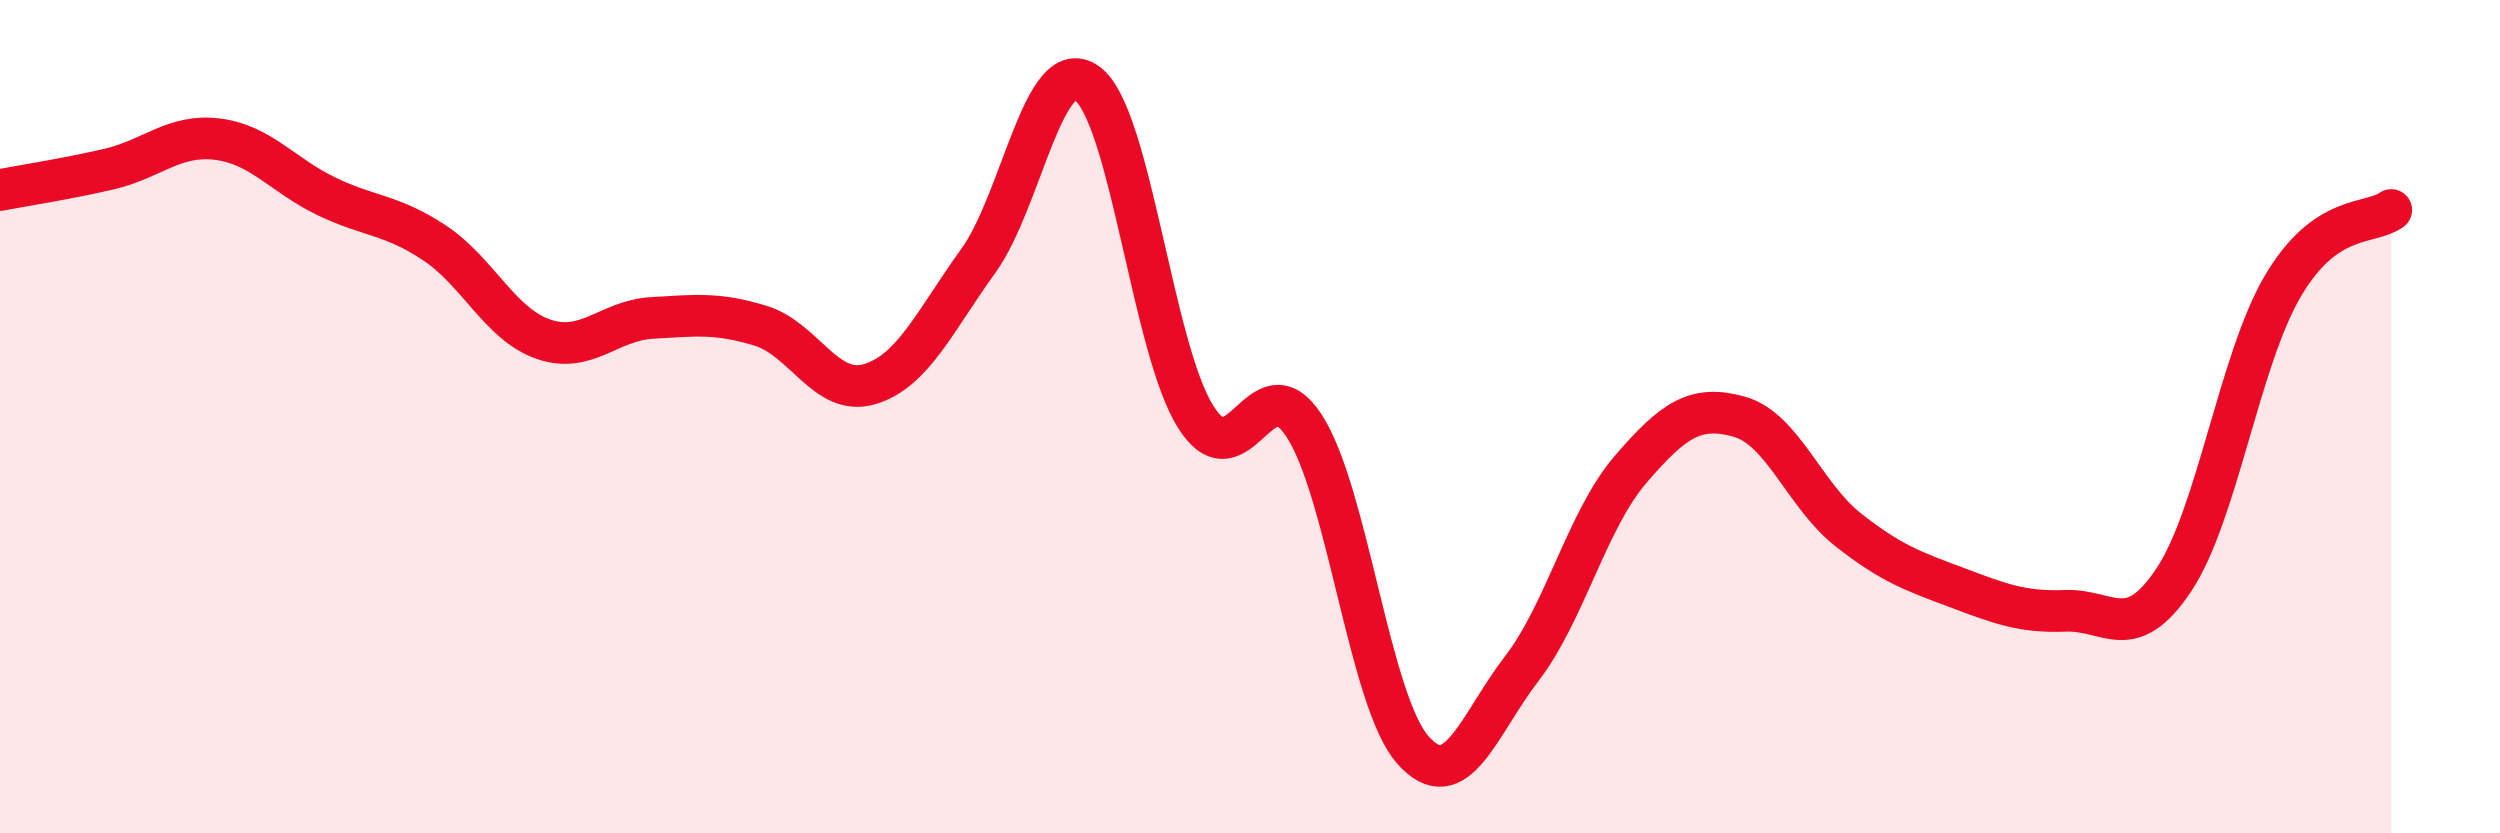
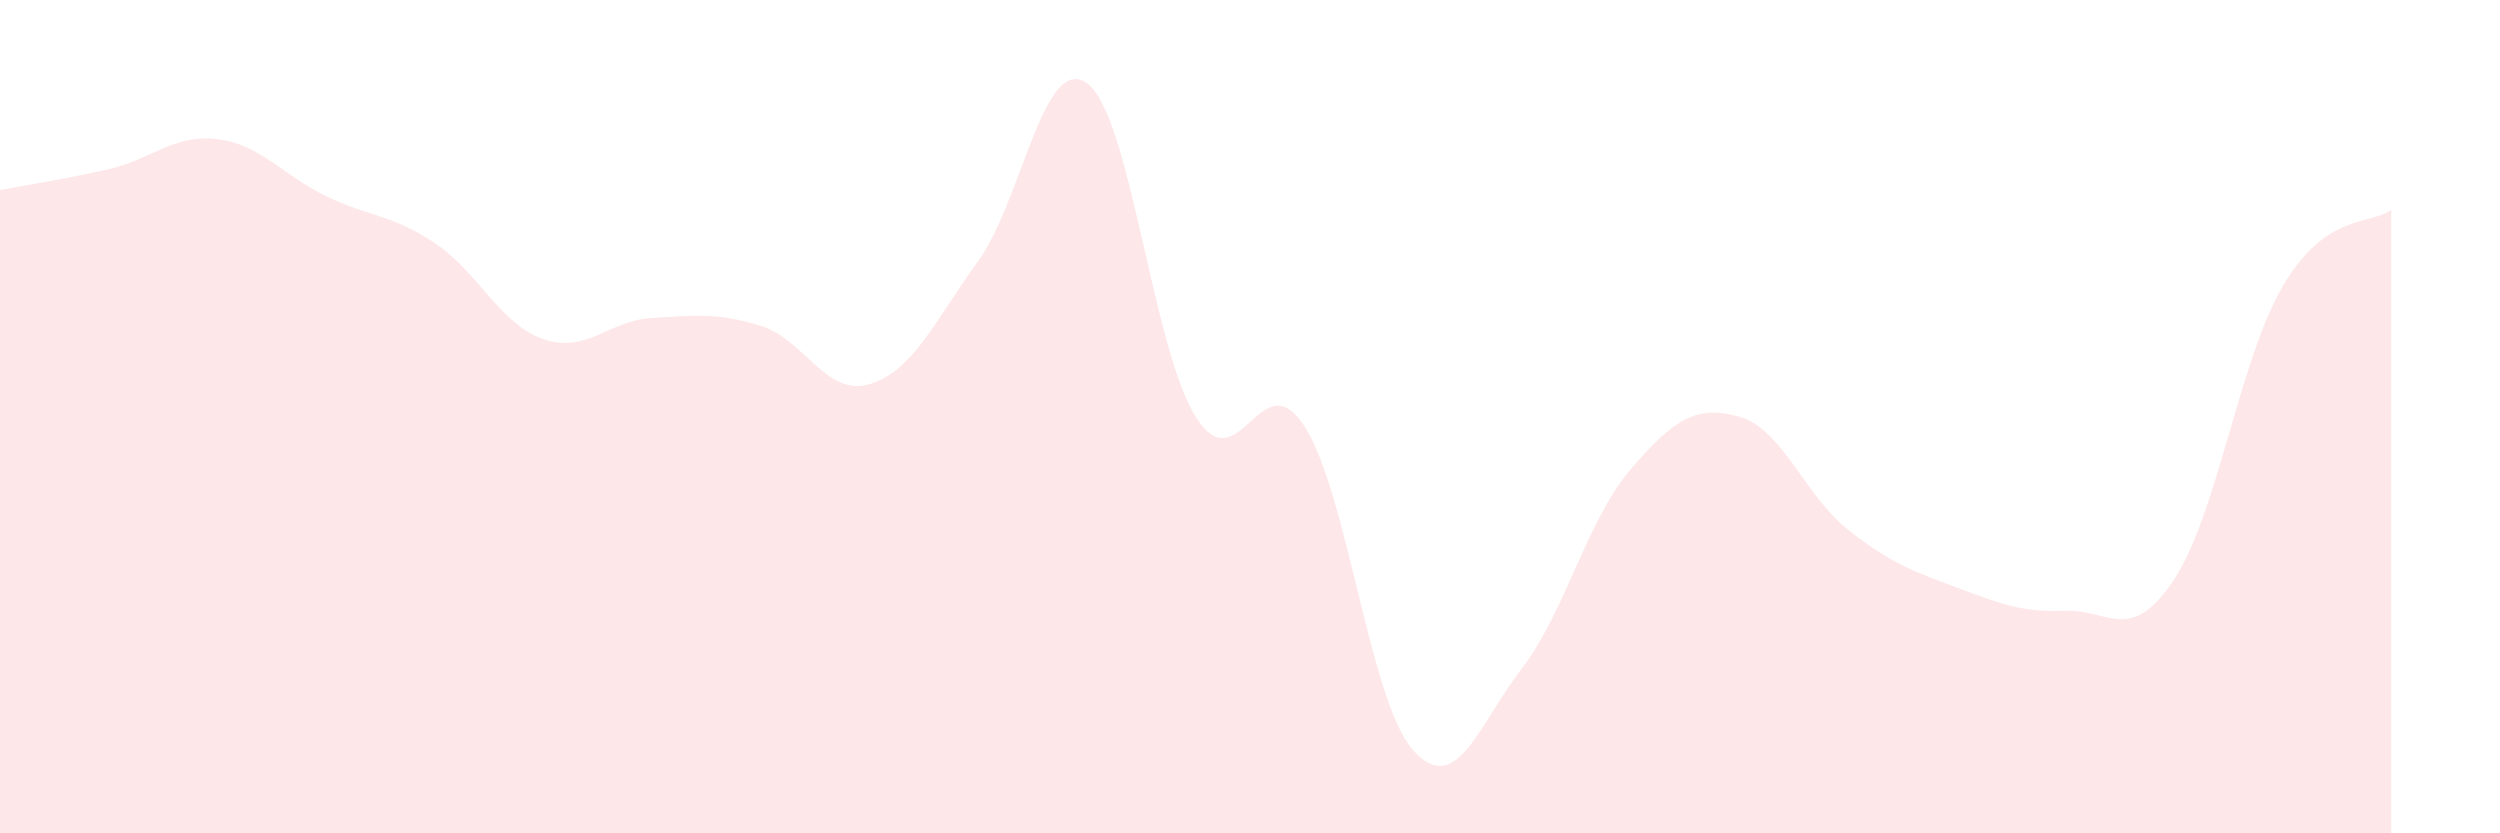
<svg xmlns="http://www.w3.org/2000/svg" width="60" height="20" viewBox="0 0 60 20">
  <path d="M 0,4.56 C 0.52,4.46 1.57,4.3 2.61,4.06 C 3.65,3.82 4.18,3.21 5.22,3.34 C 6.26,3.47 6.79,4.21 7.83,4.71 C 8.87,5.21 9.39,5.14 10.43,5.83 C 11.47,6.52 12,7.78 13.04,8.14 C 14.08,8.5 14.61,7.69 15.65,7.63 C 16.69,7.57 17.22,7.5 18.26,7.82 C 19.3,8.14 19.83,9.53 20.87,9.22 C 21.91,8.91 22.44,7.7 23.48,6.26 C 24.52,4.82 25.05,1.25 26.09,2 C 27.13,2.75 27.66,8.37 28.7,10.01 C 29.74,11.65 30.26,8.62 31.3,10.22 C 32.34,11.82 32.87,16.83 33.91,18 C 34.95,19.17 35.48,17.4 36.52,16.05 C 37.56,14.7 38.09,12.48 39.13,11.27 C 40.17,10.06 40.7,9.71 41.74,10 C 42.78,10.29 43.31,11.89 44.35,12.71 C 45.39,13.53 45.92,13.71 46.96,14.1 C 48,14.49 48.53,14.7 49.57,14.66 C 50.61,14.62 51.13,15.48 52.17,13.92 C 53.21,12.36 53.74,8.66 54.78,6.88 C 55.82,5.1 56.87,5.41 57.39,5.04L57.39 20L0 20Z" fill="#EB0A25" opacity="0.1" stroke-linecap="round" stroke-linejoin="round" />
-   <path d="M 0,4.56 C 0.52,4.46 1.57,4.3 2.61,4.06 C 3.65,3.82 4.18,3.21 5.22,3.34 C 6.26,3.47 6.79,4.21 7.83,4.71 C 8.87,5.21 9.39,5.14 10.43,5.83 C 11.47,6.52 12,7.78 13.04,8.14 C 14.08,8.5 14.61,7.69 15.65,7.63 C 16.69,7.57 17.22,7.5 18.26,7.82 C 19.3,8.14 19.83,9.53 20.87,9.22 C 21.91,8.91 22.44,7.7 23.48,6.26 C 24.52,4.82 25.05,1.25 26.09,2 C 27.13,2.75 27.66,8.37 28.7,10.01 C 29.74,11.65 30.26,8.62 31.3,10.22 C 32.34,11.82 32.87,16.83 33.91,18 C 34.95,19.17 35.48,17.4 36.52,16.05 C 37.56,14.7 38.09,12.48 39.13,11.27 C 40.17,10.06 40.7,9.71 41.74,10 C 42.78,10.29 43.31,11.89 44.35,12.71 C 45.39,13.53 45.92,13.71 46.96,14.1 C 48,14.49 48.53,14.7 49.57,14.66 C 50.61,14.62 51.13,15.48 52.17,13.92 C 53.21,12.36 53.74,8.66 54.78,6.88 C 55.82,5.1 56.87,5.41 57.39,5.04" stroke="#EB0A25" stroke-width="1" fill="none" stroke-linecap="round" stroke-linejoin="round" />
</svg>